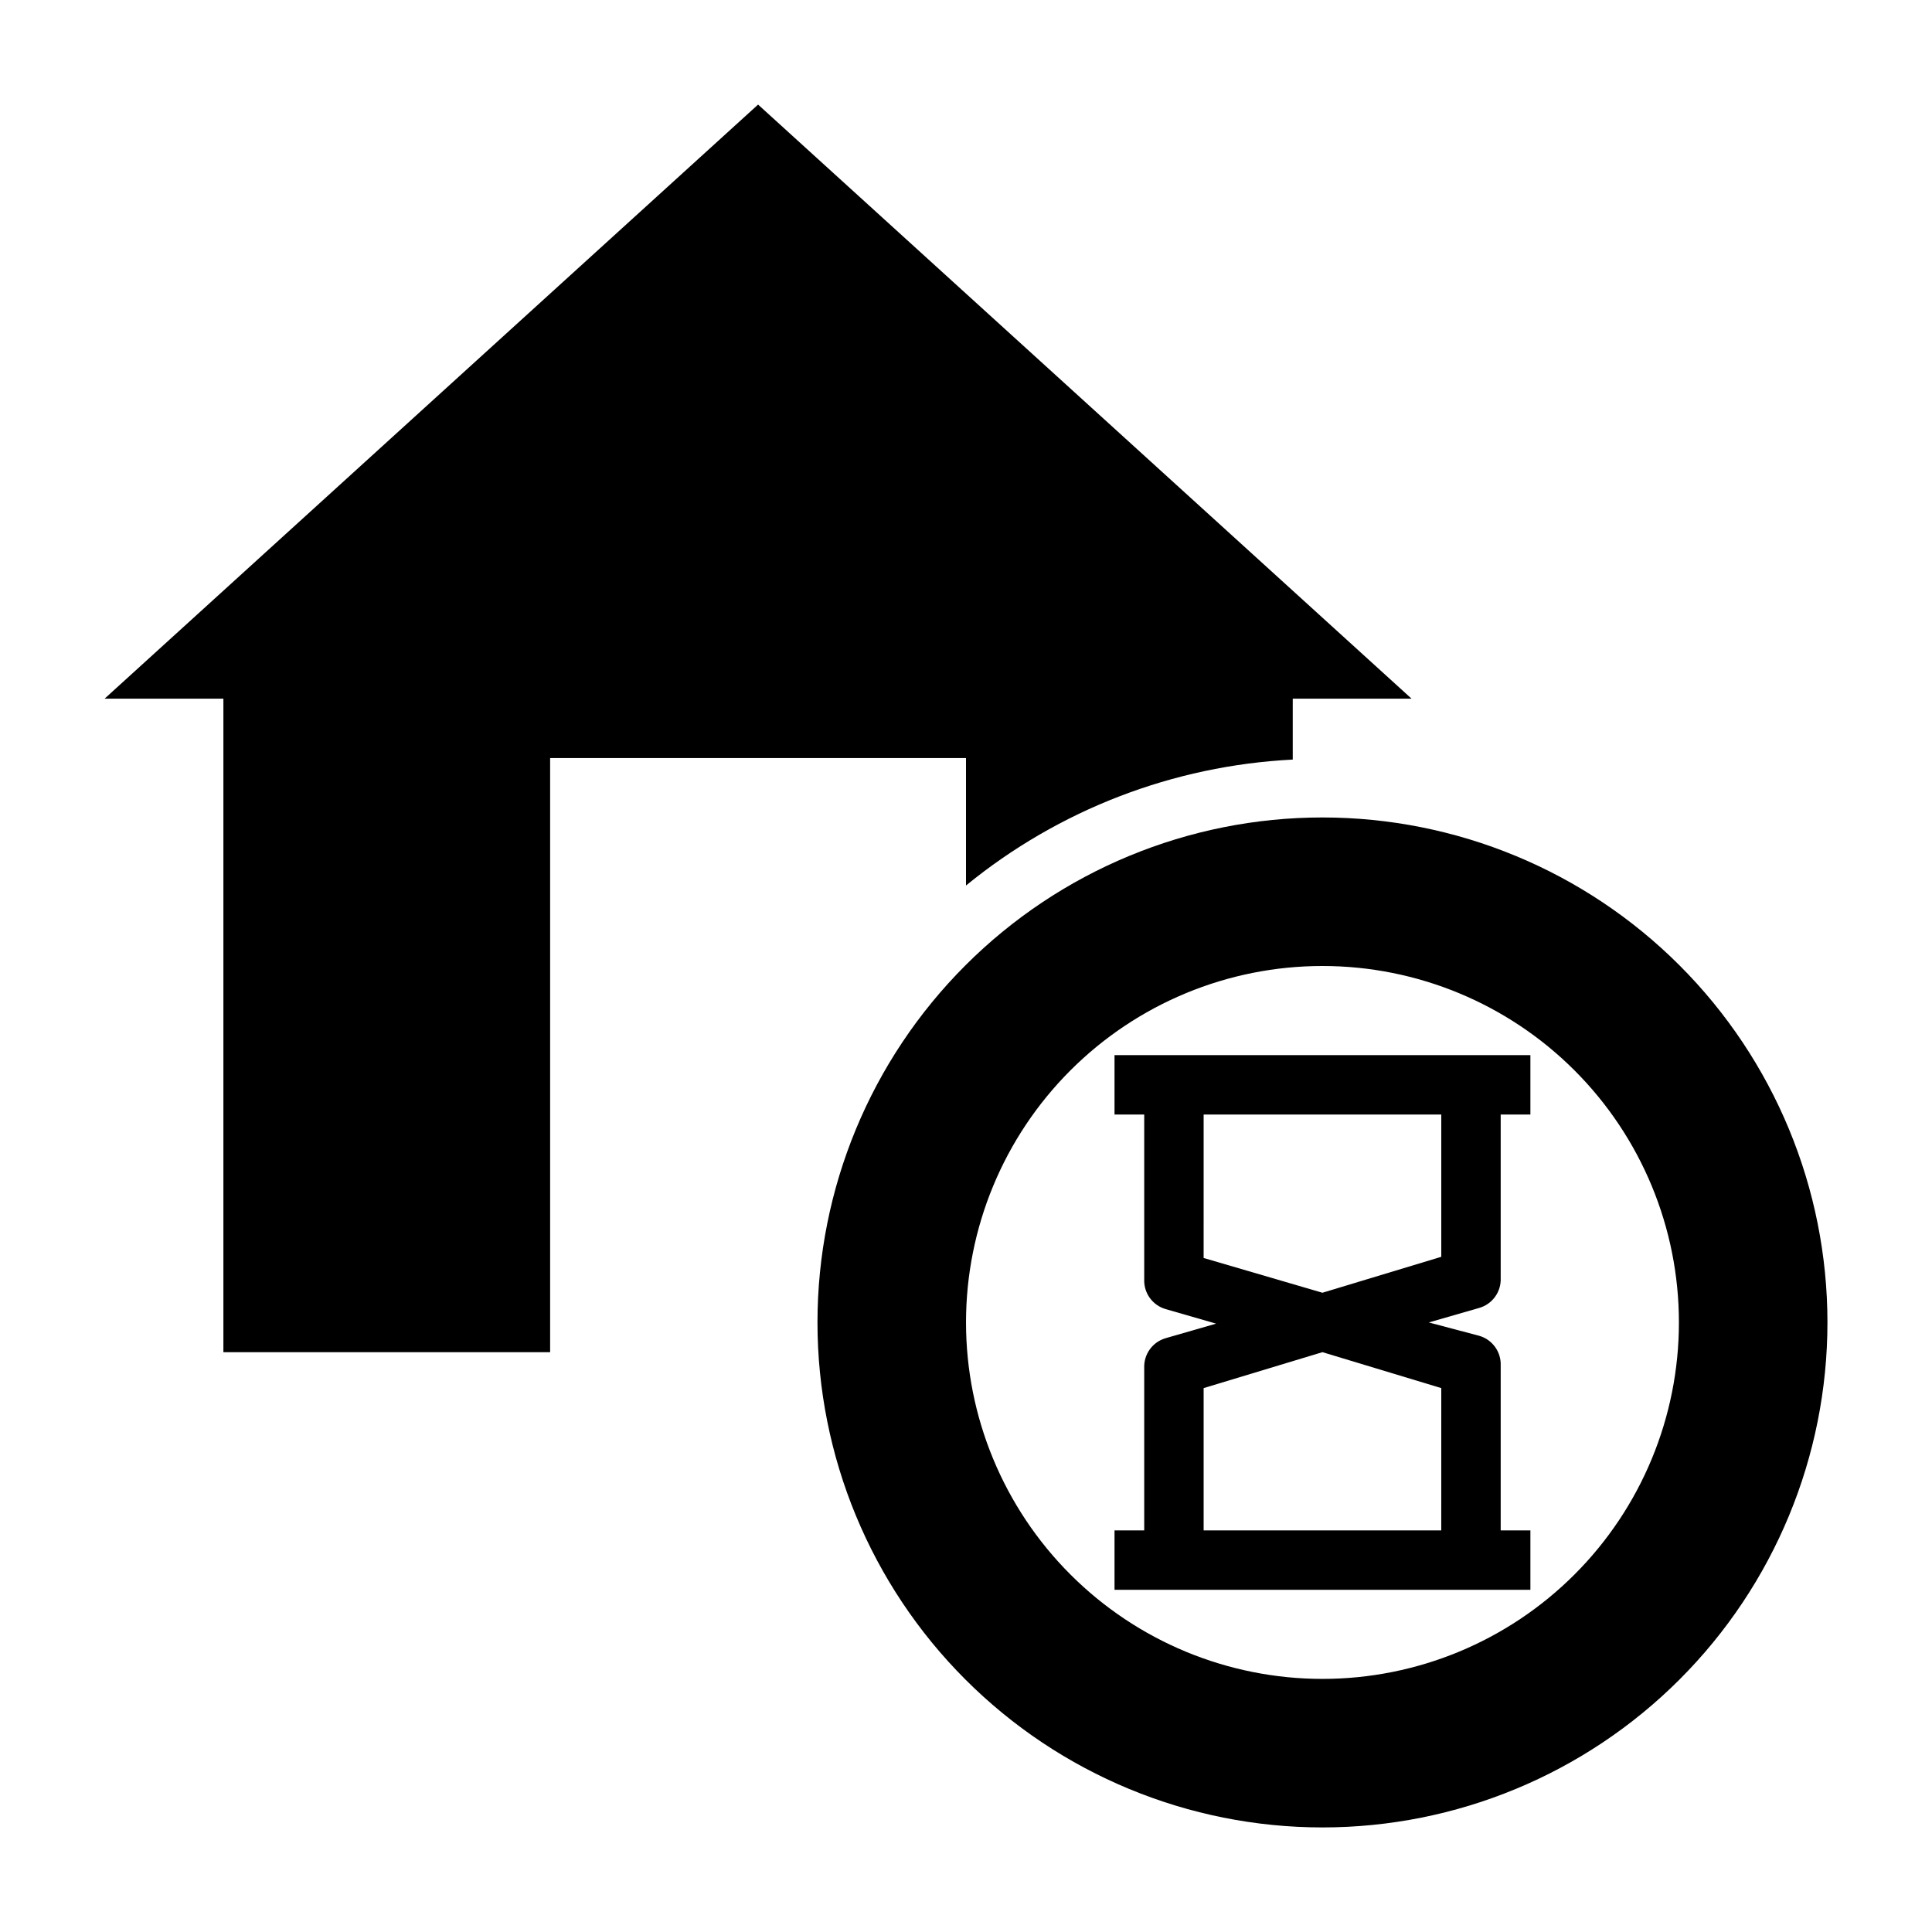
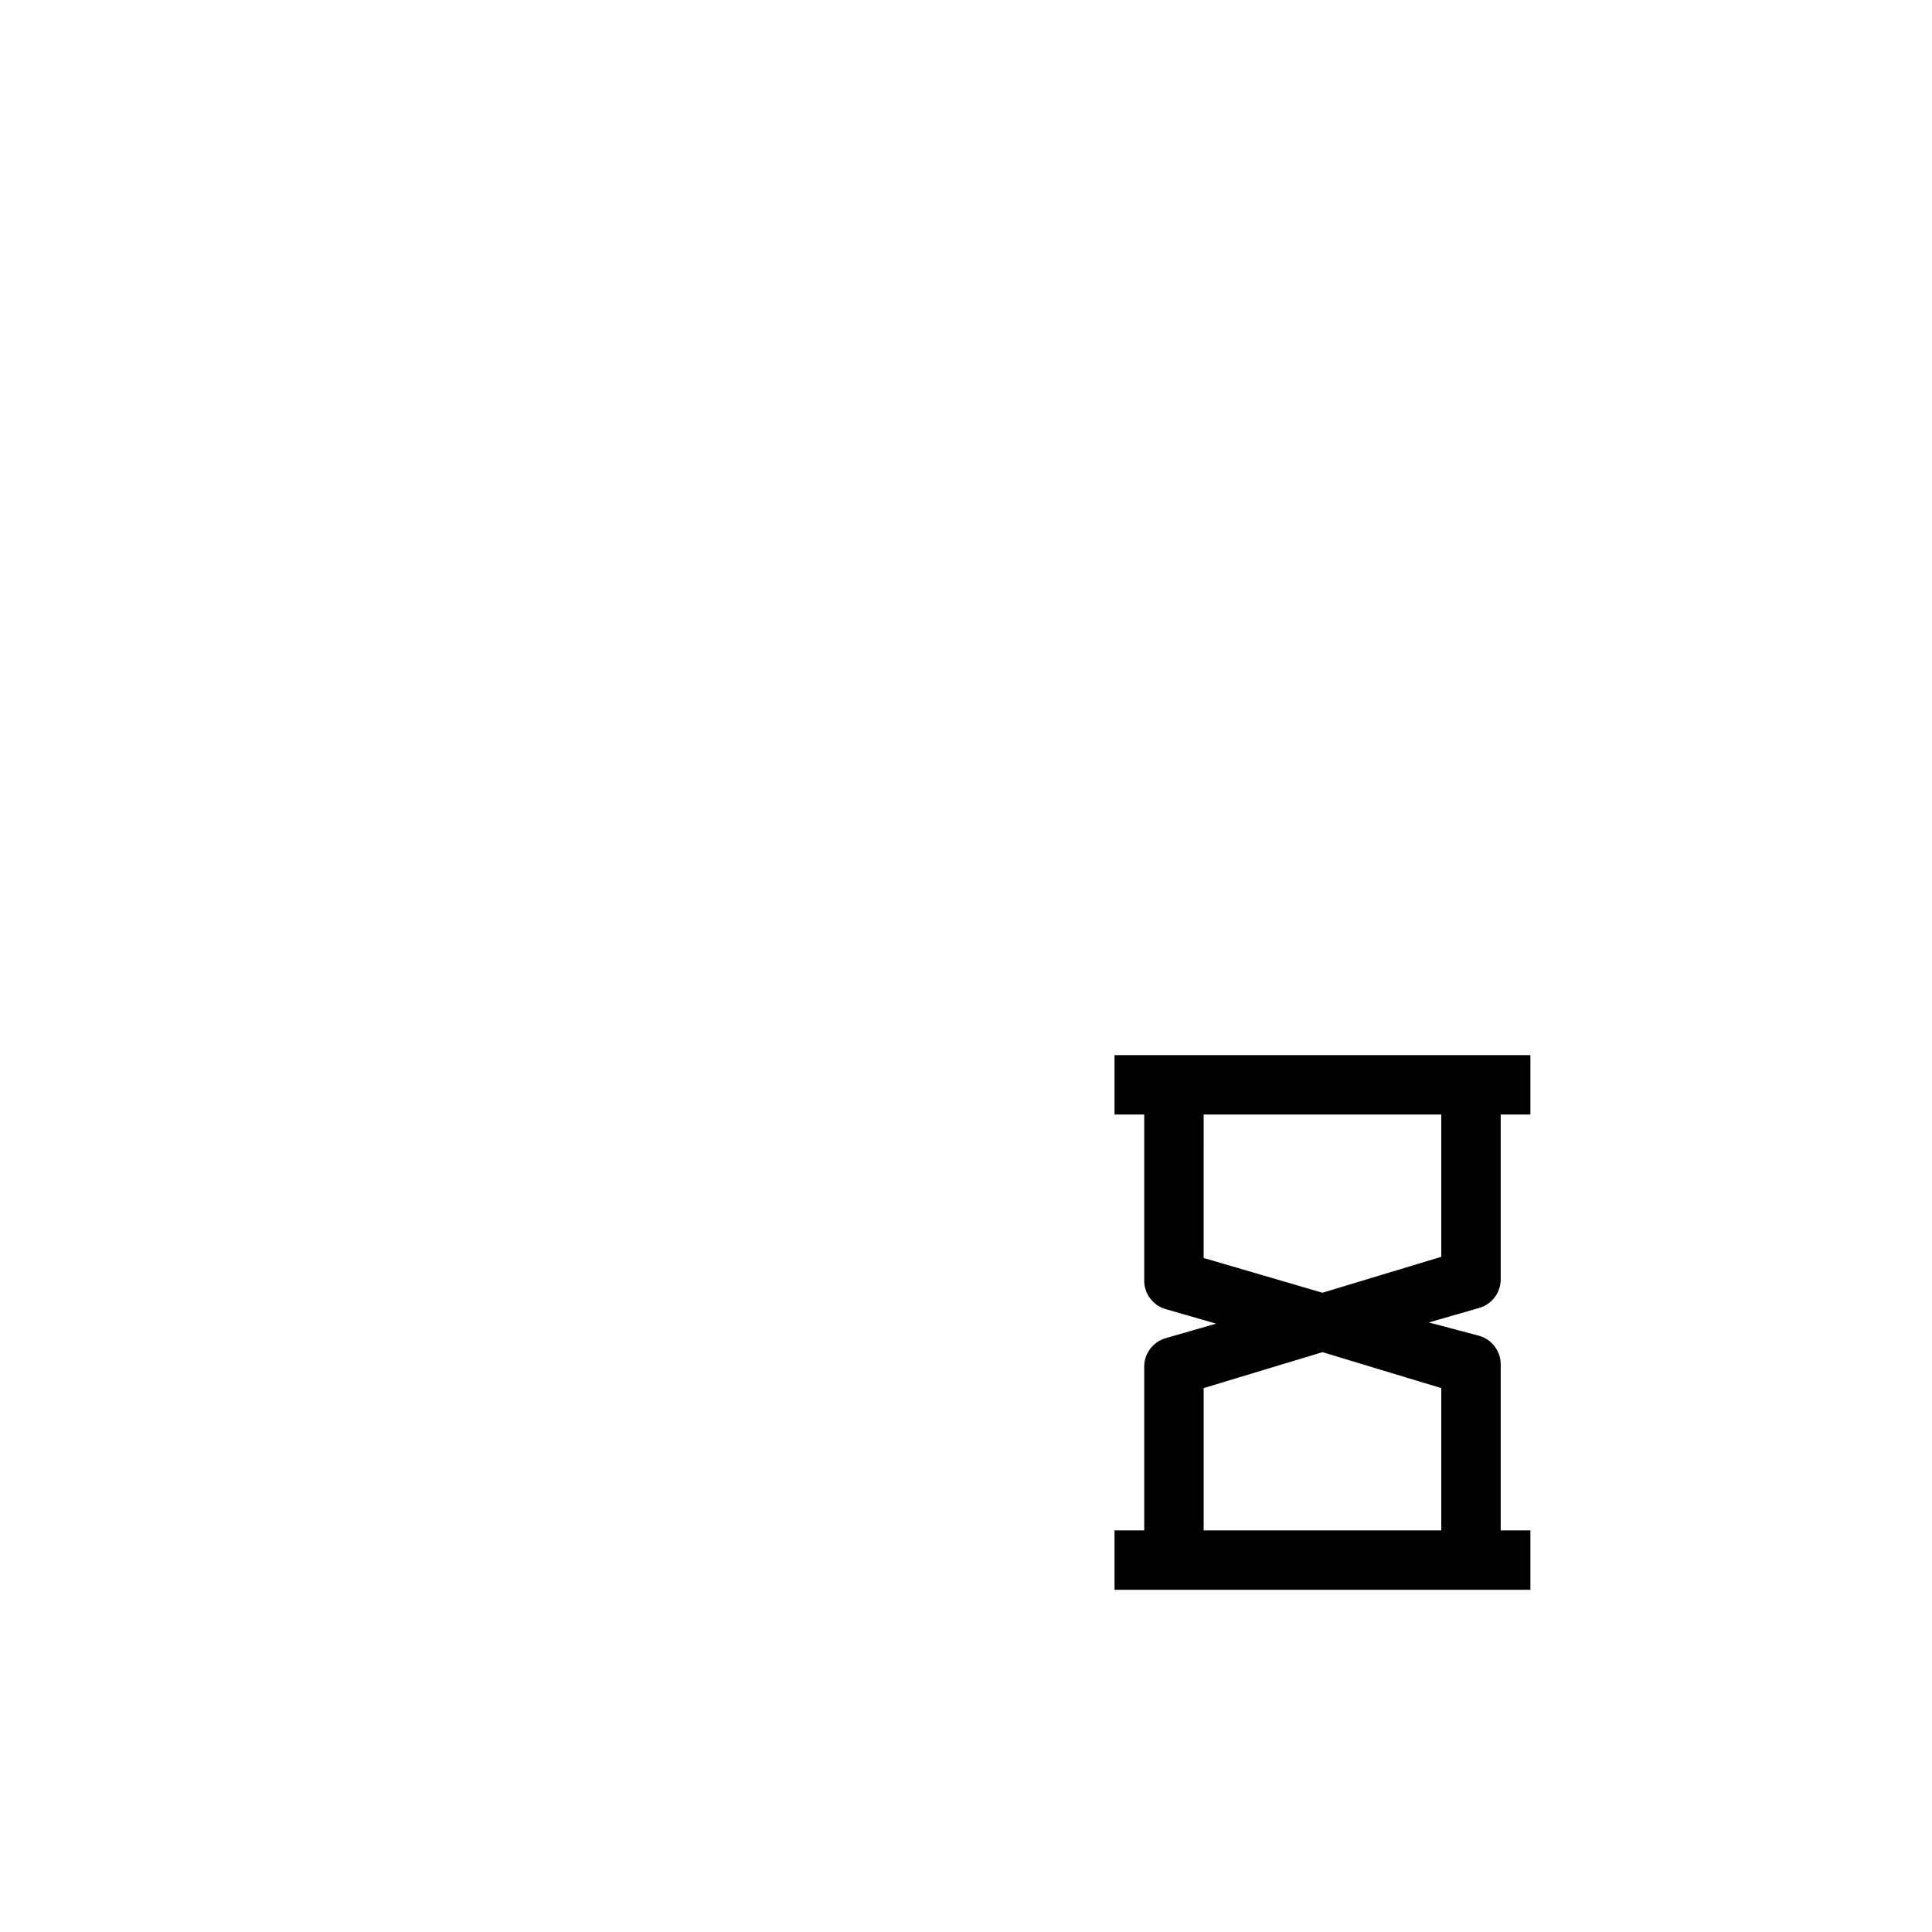
<svg xmlns="http://www.w3.org/2000/svg" fill="#000000" width="800px" height="800px" version="1.1" viewBox="144 144 512 512">
  <g>
-     <path d="m203.2 329.15v173.19h86.59v-157.44h110.21v33.77c24.562-20.078 54.906-31.773 86.59-33.375v-16.141h31.488l-173.18-157.44-173.18 157.44z" />
-     <path d="m360.64 494.46c0 35.496 14.102 69.531 39.199 94.629 25.094 25.098 59.133 39.199 94.625 39.199 35.496 0 69.531-14.102 94.629-39.199s39.199-59.133 39.199-94.629c0-35.492-14.102-69.531-39.199-94.625-25.098-25.098-59.133-39.199-94.629-39.199-35.492 0-69.531 14.102-94.625 39.199-25.098 25.094-39.199 59.133-39.199 94.625zm228.29 0c0 25.055-9.949 49.082-27.668 66.797-17.715 17.719-41.742 27.668-66.797 27.668-25.051 0-49.078-9.949-66.793-27.668-17.719-17.715-27.668-41.742-27.668-66.797 0-25.051 9.949-49.078 27.668-66.793 17.715-17.719 41.742-27.668 66.793-27.668 25.055 0 49.082 9.949 66.797 27.668 17.719 17.715 27.668 41.742 27.668 66.793z" />
    <path d="m439.36 439.36h7.871v43.691-0.004c-0.145 3.617 2.195 6.863 5.668 7.875l13.383 3.856-13.383 3.856v0.004c-3.473 1.008-5.812 4.254-5.668 7.871v43.059h-7.871v15.742l110.21 0.004v-15.746h-7.871v-43.688c0.145-3.617-2.195-6.863-5.668-7.875l-13.383-3.543 13.383-3.856c3.473-1.012 5.812-4.258 5.668-7.871v-43.375h7.871v-15.746h-110.21zm86.594 72.5-0.004 37.707h-62.973v-37.707l31.484-9.523zm-62.977-72.5h62.977v37.707l-31.492 9.523-31.488-9.211z" />
  </g>
</svg>